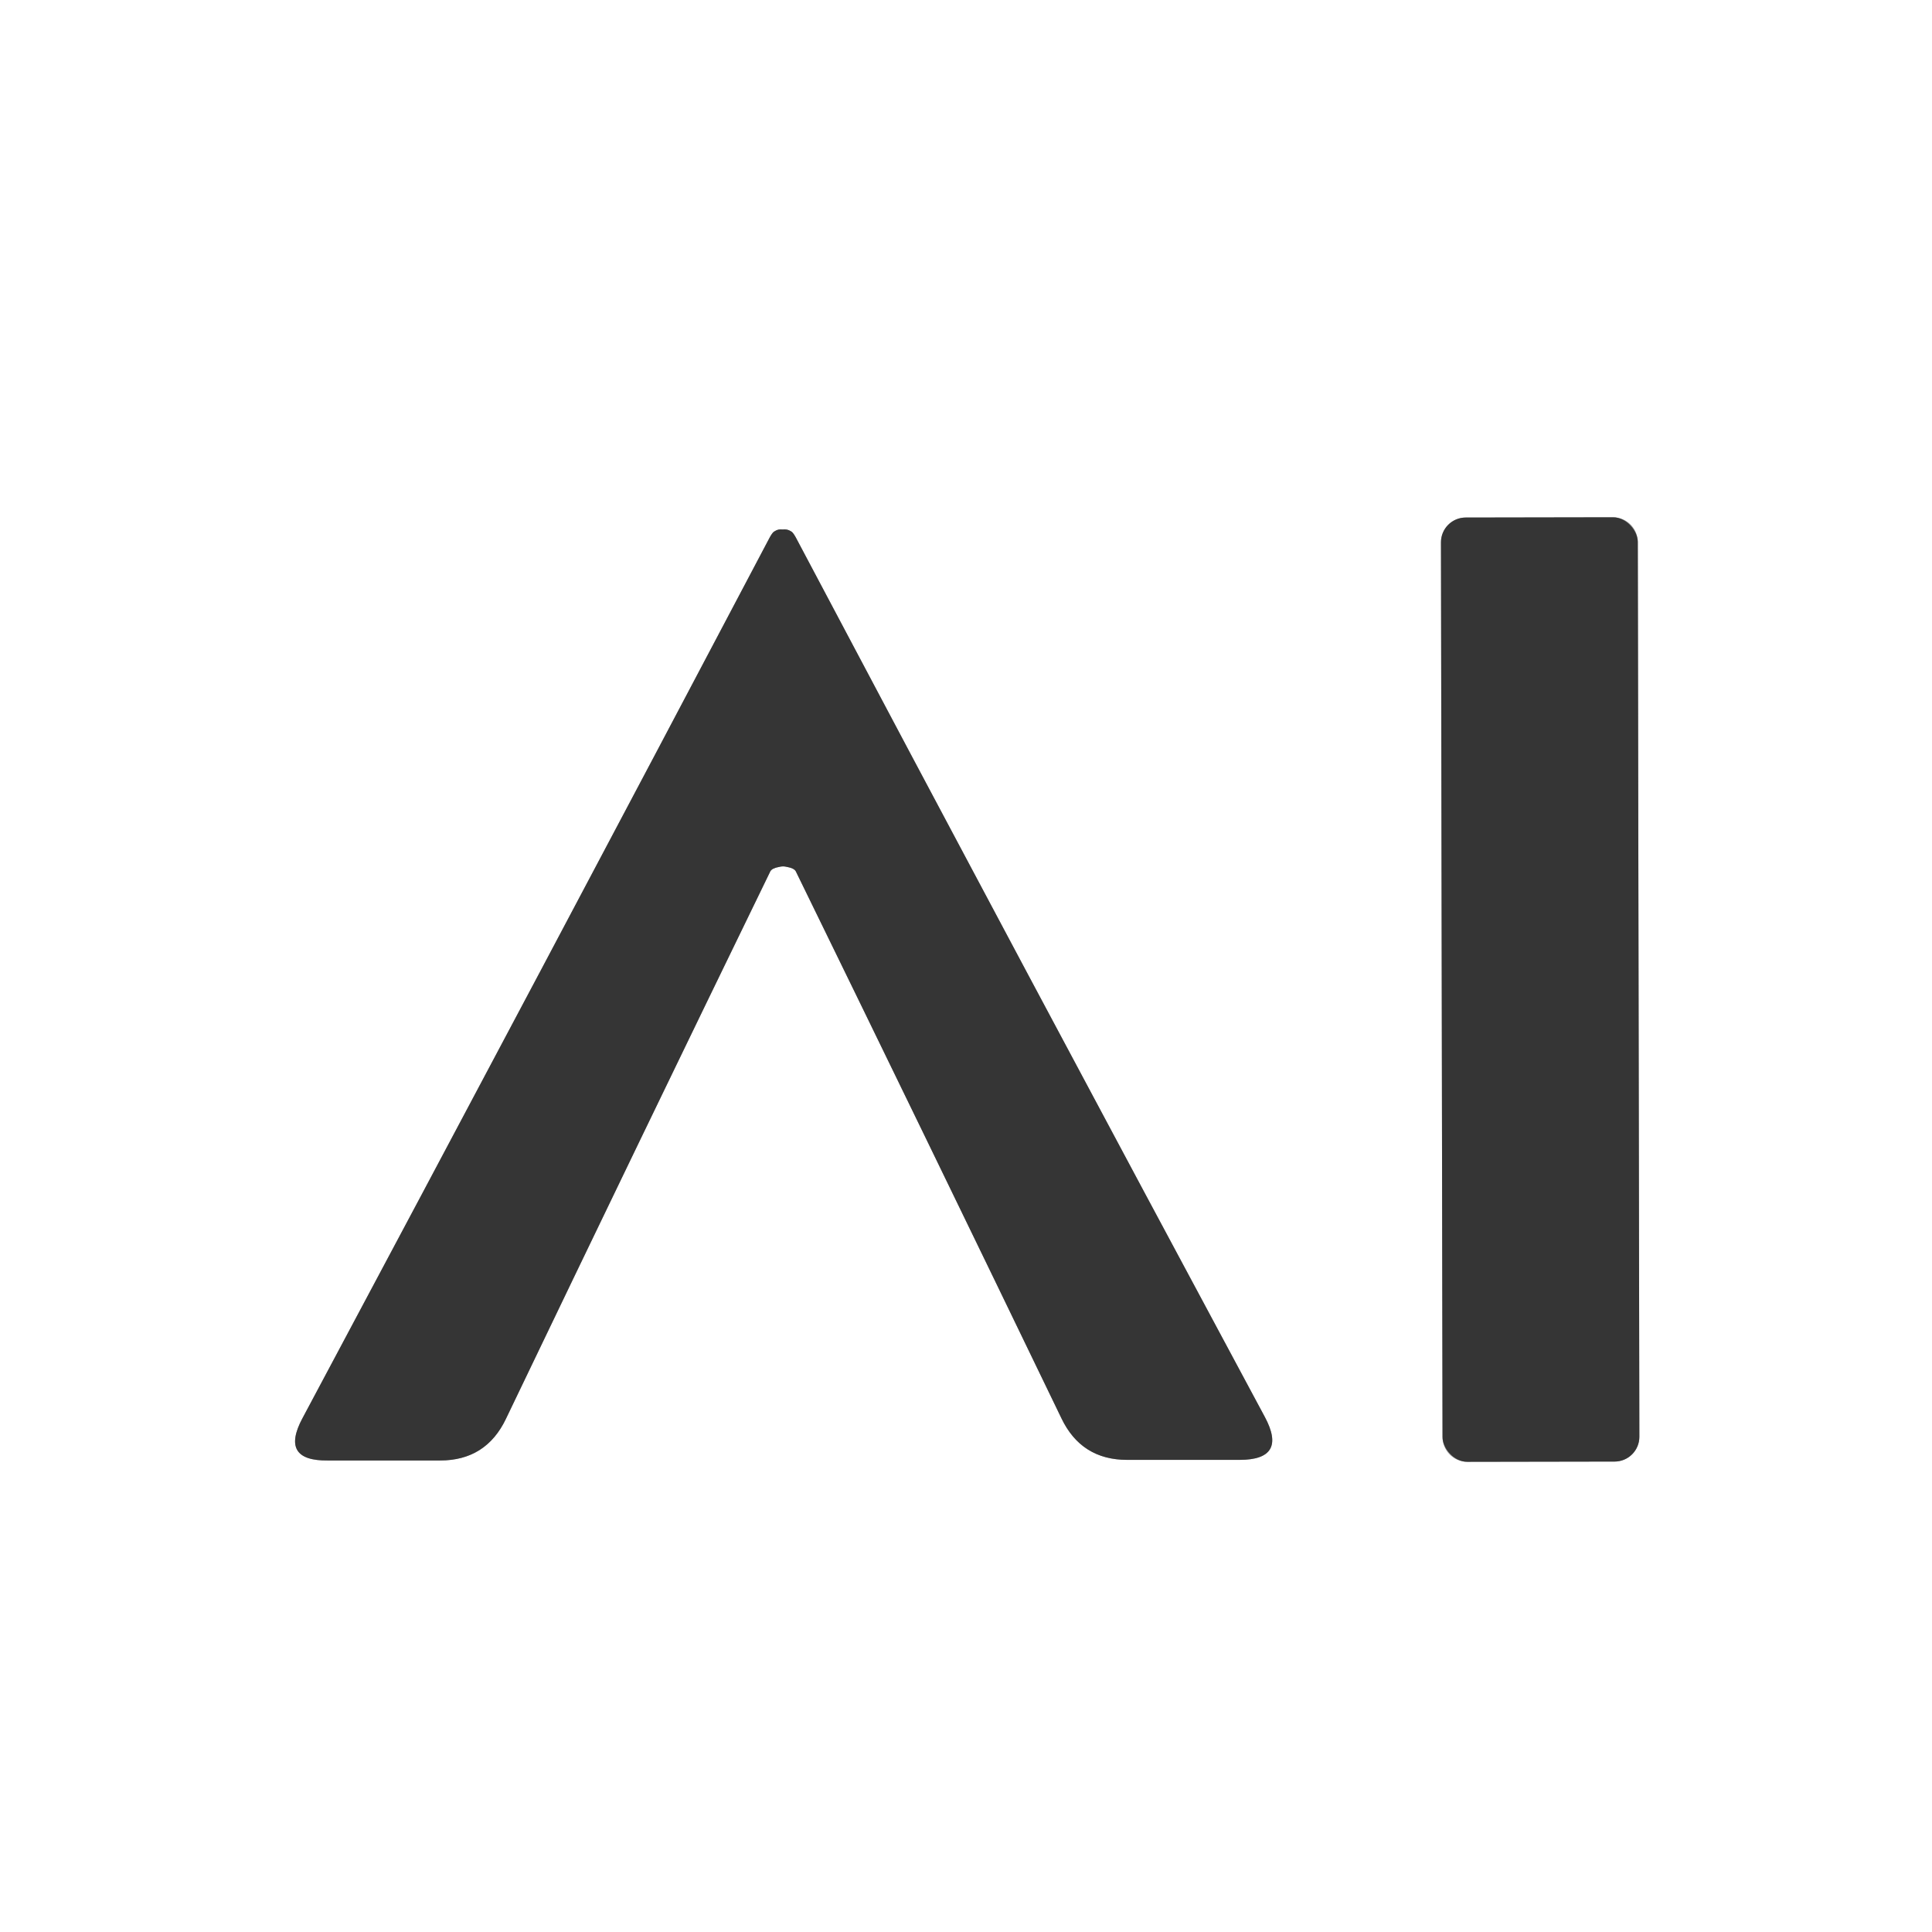
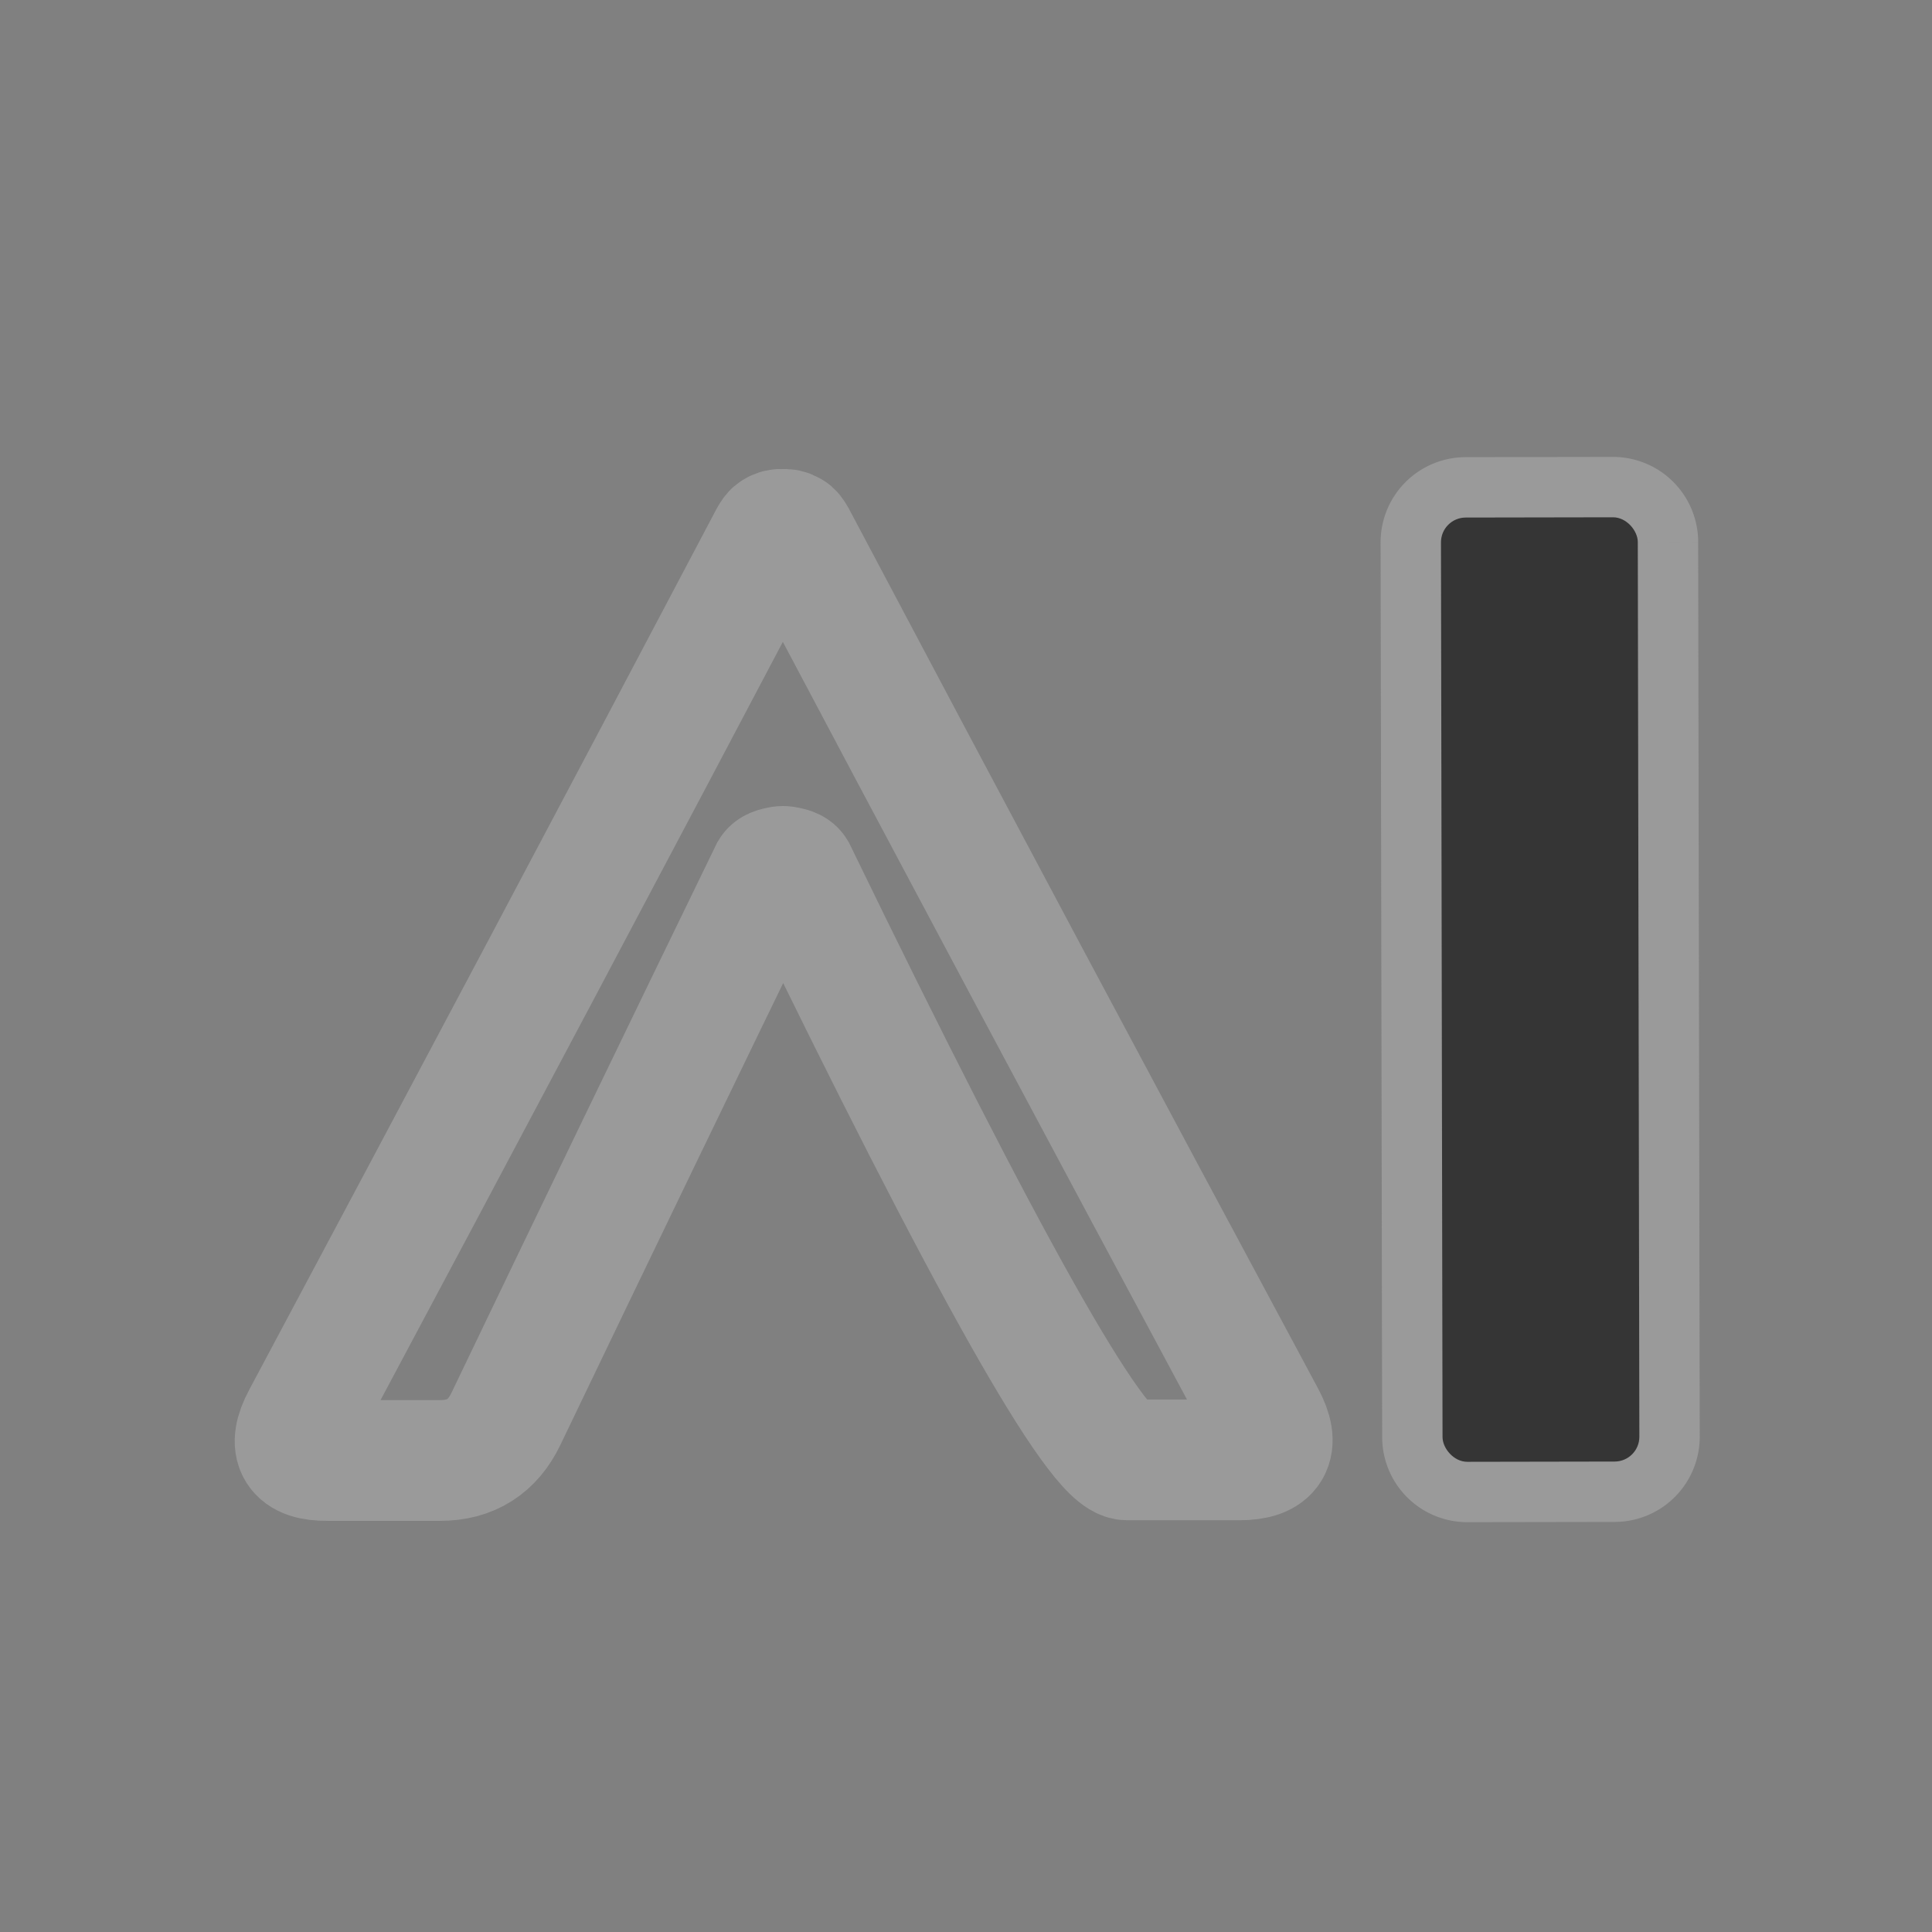
<svg xmlns="http://www.w3.org/2000/svg" version="1.1" viewBox="0.00 0.00 32.00 32.00">
  <rect x="0.00" y="0.00" width="32.00" height="32.00" fill="#808080" stroke="none" />
  <g stroke-width="2.00" fill="none" stroke-linecap="butt">
    <path stroke="#9a9a9a" vector-effect="non-scaling-stroke" d="   M 27.127 8.977   A 0.41 0.41 0.0 0 0 26.716 8.568   L 24.276 8.572   A 0.41 0.41 0.0 0 0 23.867 8.983   L 23.893 23.803   A 0.41 0.41 0.0 0 0 24.304 24.212   L 26.744 24.208   A 0.41 0.41 0.0 0 0 27.153 23.797   L 27.127 8.977" />
-     <path stroke="#9a9a9a" vector-effect="non-scaling-stroke" d="   M 12.97 14.35   Q 13.00 14.35 13.04 14.36   Q 13.15 14.38 13.18 14.43   Q 15.33 18.83 17.58 23.49   Q 17.91 24.18 18.67 24.18   L 20.53 24.18   Q 21.33 24.18 20.95 23.47   Q 16.97 16.06 13.18 8.90   Q 13.13 8.81 13.10 8.80   Q 13.04 8.76 12.96 8.77   Q 12.89 8.76 12.83 8.80   Q 12.80 8.81 12.75 8.90   Q 8.97 16.07 5.01 23.49   Q 4.63 24.20 5.43 24.19   L 7.29 24.19   Q 8.05 24.19 8.38 23.50   Q 10.62 18.83 12.76 14.43   Q 12.79 14.38 12.90 14.36   Q 12.94 14.35 12.97 14.35" />
+     <path stroke="#9a9a9a" vector-effect="non-scaling-stroke" d="   M 12.97 14.35   Q 13.00 14.35 13.04 14.36   Q 13.15 14.38 13.18 14.43   Q 17.91 24.18 18.67 24.18   L 20.53 24.18   Q 21.33 24.18 20.95 23.47   Q 16.97 16.06 13.18 8.90   Q 13.13 8.81 13.10 8.80   Q 13.04 8.76 12.96 8.77   Q 12.89 8.76 12.83 8.80   Q 12.80 8.81 12.75 8.90   Q 8.97 16.07 5.01 23.49   Q 4.63 24.20 5.43 24.19   L 7.29 24.19   Q 8.05 24.19 8.38 23.50   Q 10.62 18.83 12.76 14.43   Q 12.79 14.38 12.90 14.36   Q 12.94 14.35 12.97 14.35" />
  </g>
-   <path fill="#ffffff" d="   M 32.00 0.00   L 32.00 32.00   L 0.00 32.00   L 0.00 0.00   L 32.00 0.00   Z   M 27.127 8.977   A 0.41 0.41 0.0 0 0 26.716 8.568   L 24.276 8.572   A 0.41 0.41 0.0 0 0 23.867 8.983   L 23.893 23.803   A 0.41 0.41 0.0 0 0 24.304 24.212   L 26.744 24.208   A 0.41 0.41 0.0 0 0 27.153 23.797   L 27.127 8.977   Z   M 12.97 14.35   Q 13.00 14.35 13.04 14.36   Q 13.15 14.38 13.18 14.43   Q 15.33 18.83 17.58 23.49   Q 17.91 24.18 18.67 24.18   L 20.53 24.18   Q 21.33 24.18 20.95 23.47   Q 16.97 16.06 13.18 8.90   Q 13.13 8.81 13.10 8.80   Q 13.04 8.76 12.96 8.77   Q 12.89 8.76 12.83 8.80   Q 12.80 8.81 12.75 8.90   Q 8.97 16.07 5.01 23.49   Q 4.63 24.20 5.43 24.19   L 7.29 24.19   Q 8.05 24.19 8.38 23.50   Q 10.62 18.83 12.76 14.43   Q 12.79 14.38 12.90 14.36   Q 12.94 14.35 12.97 14.35   Z" />
  <rect fill="#353535" x="-1.63" y="-7.82" transform="translate(25.51,16.39) rotate(-0.1)" width="3.26" height="15.64" rx="0.41" />
-   <path fill="#353535" d="   M 12.96 8.77   Q 13.04 8.76 13.10 8.80   Q 13.13 8.81 13.18 8.90   Q 16.97 16.06 20.95 23.47   Q 21.33 24.18 20.53 24.18   L 18.67 24.18   Q 17.91 24.18 17.58 23.49   Q 15.33 18.83 13.18 14.43   Q 13.15 14.38 13.04 14.36   Q 13.00 14.35 12.97 14.35   Q 12.94 14.35 12.90 14.36   Q 12.79 14.38 12.76 14.43   Q 10.62 18.83 8.38 23.50   Q 8.05 24.19 7.29 24.19   L 5.43 24.19   Q 4.63 24.20 5.01 23.49   Q 8.97 16.07 12.75 8.90   Q 12.80 8.81 12.83 8.80   Q 12.89 8.76 12.96 8.77   Z" />
</svg>